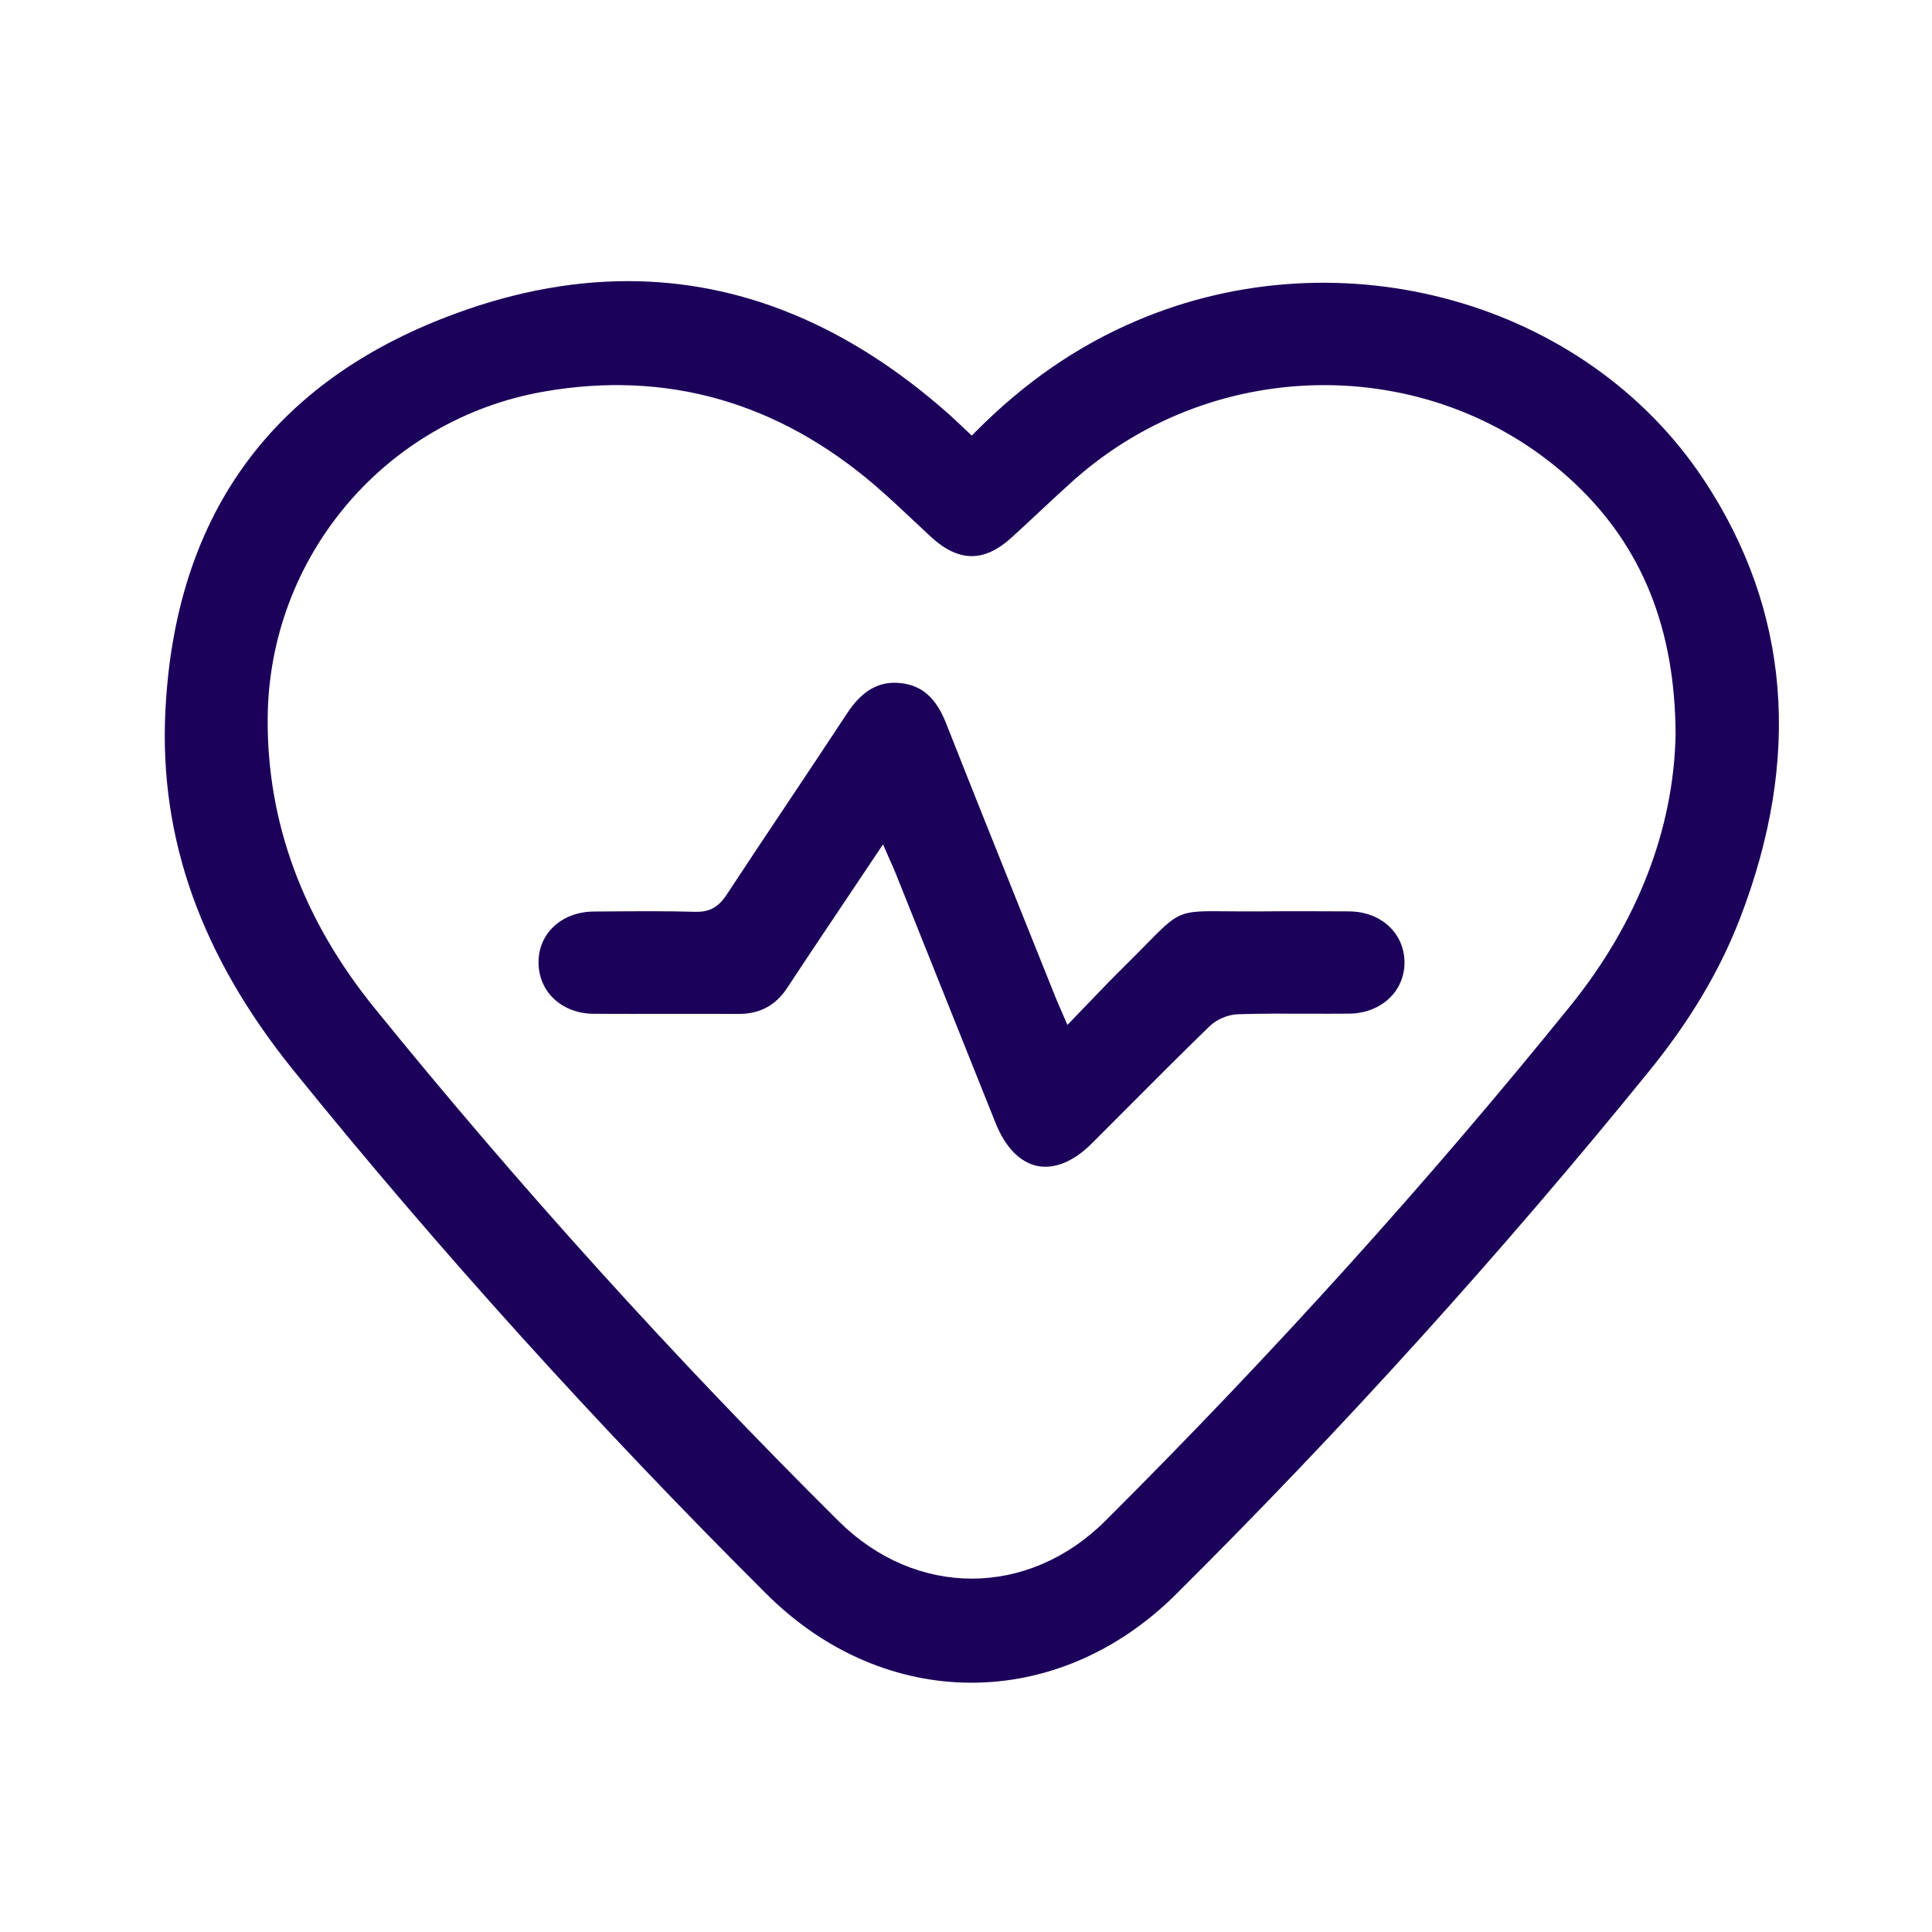
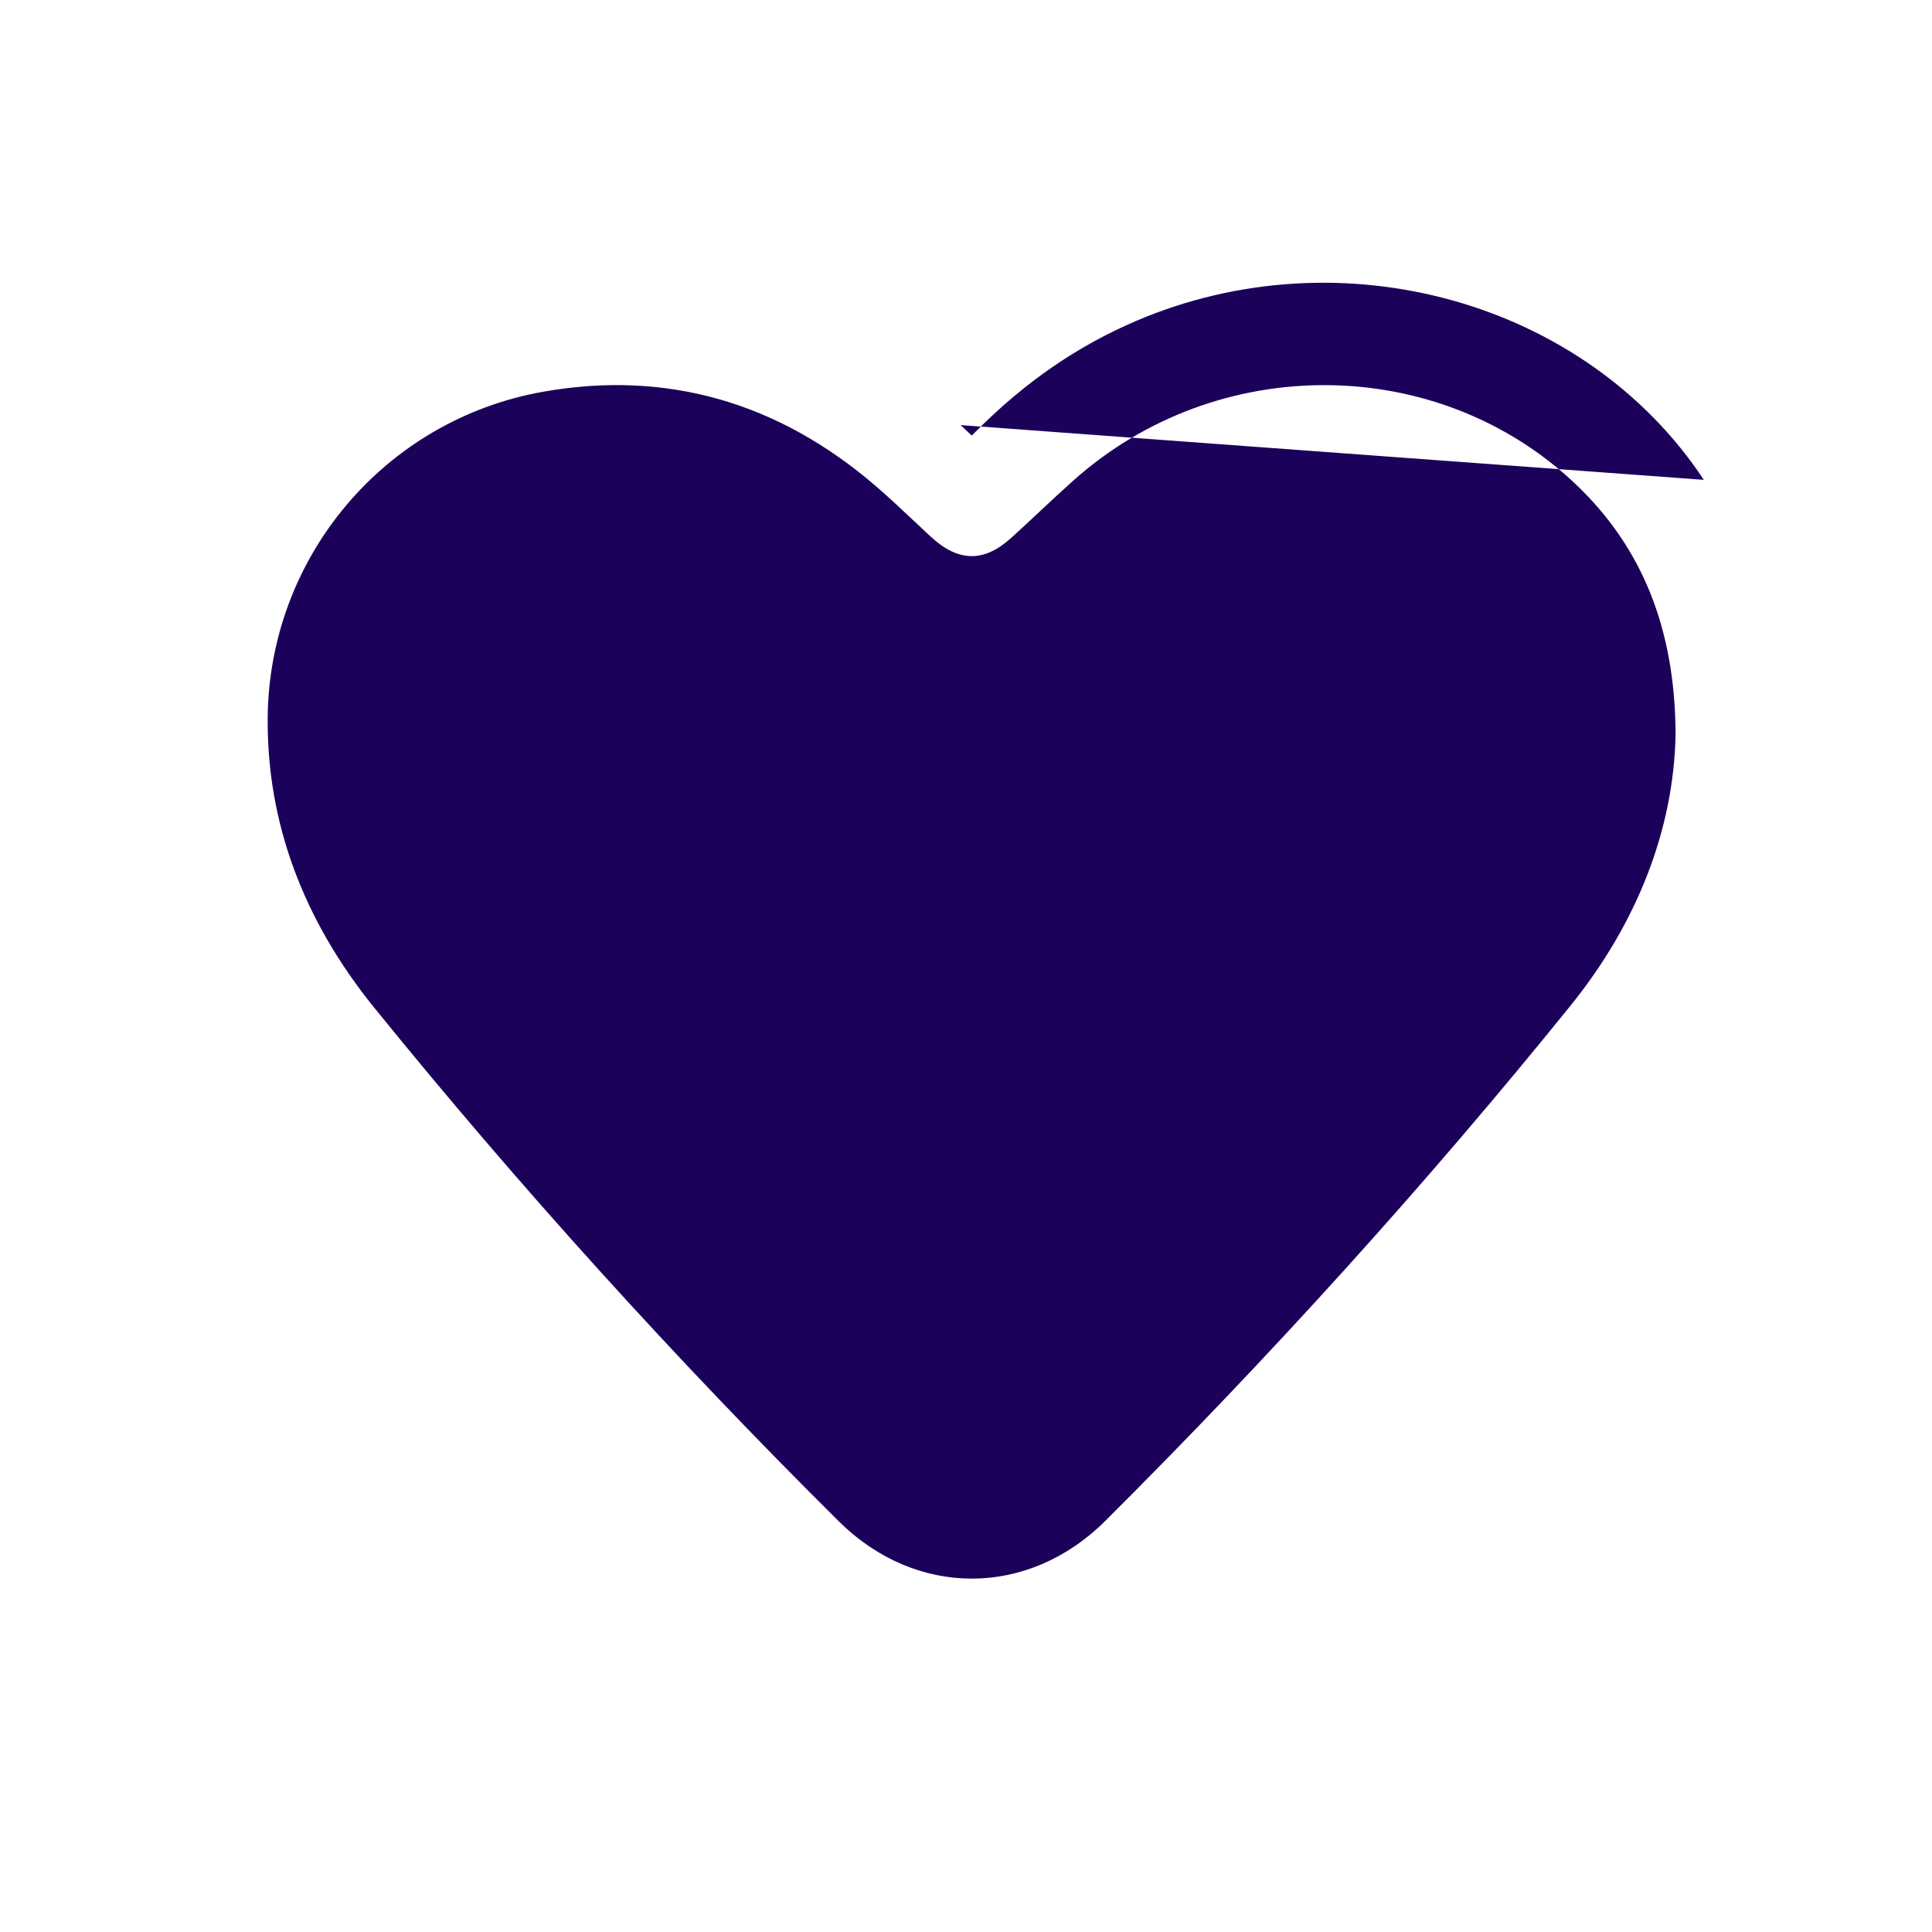
<svg xmlns="http://www.w3.org/2000/svg" id="Layer_1" viewBox="0 0 160 160">
  <defs>
    <style>
      .cls-1 {
        fill: #1c015a;
      }
    </style>
  </defs>
-   <path class="cls-1" d="M141.105,39.739c-9.775-14.779-29.987-20.438-47.009-13.164-4.891,2.09-9.233,5.084-13.277,9.155l-.342.344-.922-.87c-.337-.32-.637-.606-.947-.881-8.283-7.353-17.191-11.041-26.608-11.041-4.975,0-10.089,1.028-15.334,3.088-14.467,5.683-22.196,16.631-22.971,32.541-.513,10.542,2.965,20.279,10.635,29.765,11.945,14.774,25.119,29.356,39.157,43.34,9.816,9.777,24.072,9.787,33.895.024,13.787-13.7,26.97-28.274,39.181-43.319,3.4-4.188,5.864-8.328,7.533-12.656,5.142-13.331,4.136-25.552-2.989-36.327ZM138.765,60.836c-.156,7.834-3.166,15.598-8.704,22.452-11.754,14.55-24.713,28.901-38.516,42.656-3.204,3.193-7.135,4.791-11.065,4.791-3.916,0-7.831-1.586-11.027-4.759-13.575-13.475-26.512-27.778-38.453-42.514-5.921-7.307-8.893-15.373-8.832-23.974.096-13.37,9.712-24.749,22.866-27.056,10.14-1.779,19.382.845,27.472,7.801,1.064.915,2.1,1.891,3.102,2.834.494.465.987.93,1.485,1.389,2.283,2.104,4.398,2.131,6.657.084.783-.709,1.555-1.431,2.325-2.152.924-.864,1.848-1.727,2.79-2.57,11.937-10.677,30.227-10.548,41.639.293,5.525,5.25,8.228,12.025,8.261,20.712v.012Z" />
-   <path class="cls-1" d="M111.724,75.476c-2.416-.012-4.833-.023-7.247 0-1.168.01-2.126.002-2.929-.007-3.913-.038-3.897-.039-6.738,2.854-.531.541-1.156,1.176-1.914,1.925-.868.856-1.712,1.736-2.607,2.669-.441.46-.895.933-1.37,1.423l-.521.537-.591-1.365c-.16-.365-.288-.657-.406-.952l-2.257-5.629c-2.273-5.669-4.548-11.339-6.789-17.022-.839-2.129-2.01-3.159-3.797-3.34-1.762-.184-3.163.616-4.404,2.505-1.68,2.557-3.378,5.101-5.077,7.645-1.643,2.46-3.285,4.921-4.911,7.393-.676,1.027-1.419,1.423-2.551,1.401-2.384-.069-4.814-.051-7.166-.033l-1.255.009c-1.383.009-2.611.492-3.459,1.36-.762.78-1.154,1.793-1.135,2.929.041,2.409,1.967,4.168,4.58,4.181,2.04.01,4.08.007,6.121.006,1.958-.002,3.914-.006,5.872.004h.028c1.739,0,3.052-.716,4.014-2.188.925-1.416,1.865-2.821,2.806-4.227l5.106-7.627.637,1.446c.157.351.285.638.402.93l8.291,20.721c.795,1.985,2.02,3.24,3.448,3.535,1.421.29,3.013-.367,4.5-1.851.938-.937,1.874-1.876,2.81-2.815,2.267-2.275,4.61-4.628,6.956-6.902.59-.572,1.535-.973,2.352-.997,1.91-.058,3.851-.05,5.727-.044,1.155.004,2.309.008,3.462-.003,1.373-.012,2.602-.504,3.46-1.386.757-.778,1.162-1.815,1.141-2.918-.044-2.4-1.974-4.151-4.587-4.165Z" />
+   <path class="cls-1" d="M141.105,39.739c-9.775-14.779-29.987-20.438-47.009-13.164-4.891,2.09-9.233,5.084-13.277,9.155l-.342.344-.922-.87ZM138.765,60.836c-.156,7.834-3.166,15.598-8.704,22.452-11.754,14.55-24.713,28.901-38.516,42.656-3.204,3.193-7.135,4.791-11.065,4.791-3.916,0-7.831-1.586-11.027-4.759-13.575-13.475-26.512-27.778-38.453-42.514-5.921-7.307-8.893-15.373-8.832-23.974.096-13.37,9.712-24.749,22.866-27.056,10.14-1.779,19.382.845,27.472,7.801,1.064.915,2.1,1.891,3.102,2.834.494.465.987.93,1.485,1.389,2.283,2.104,4.398,2.131,6.657.084.783-.709,1.555-1.431,2.325-2.152.924-.864,1.848-1.727,2.79-2.57,11.937-10.677,30.227-10.548,41.639.293,5.525,5.25,8.228,12.025,8.261,20.712v.012Z" />
</svg>